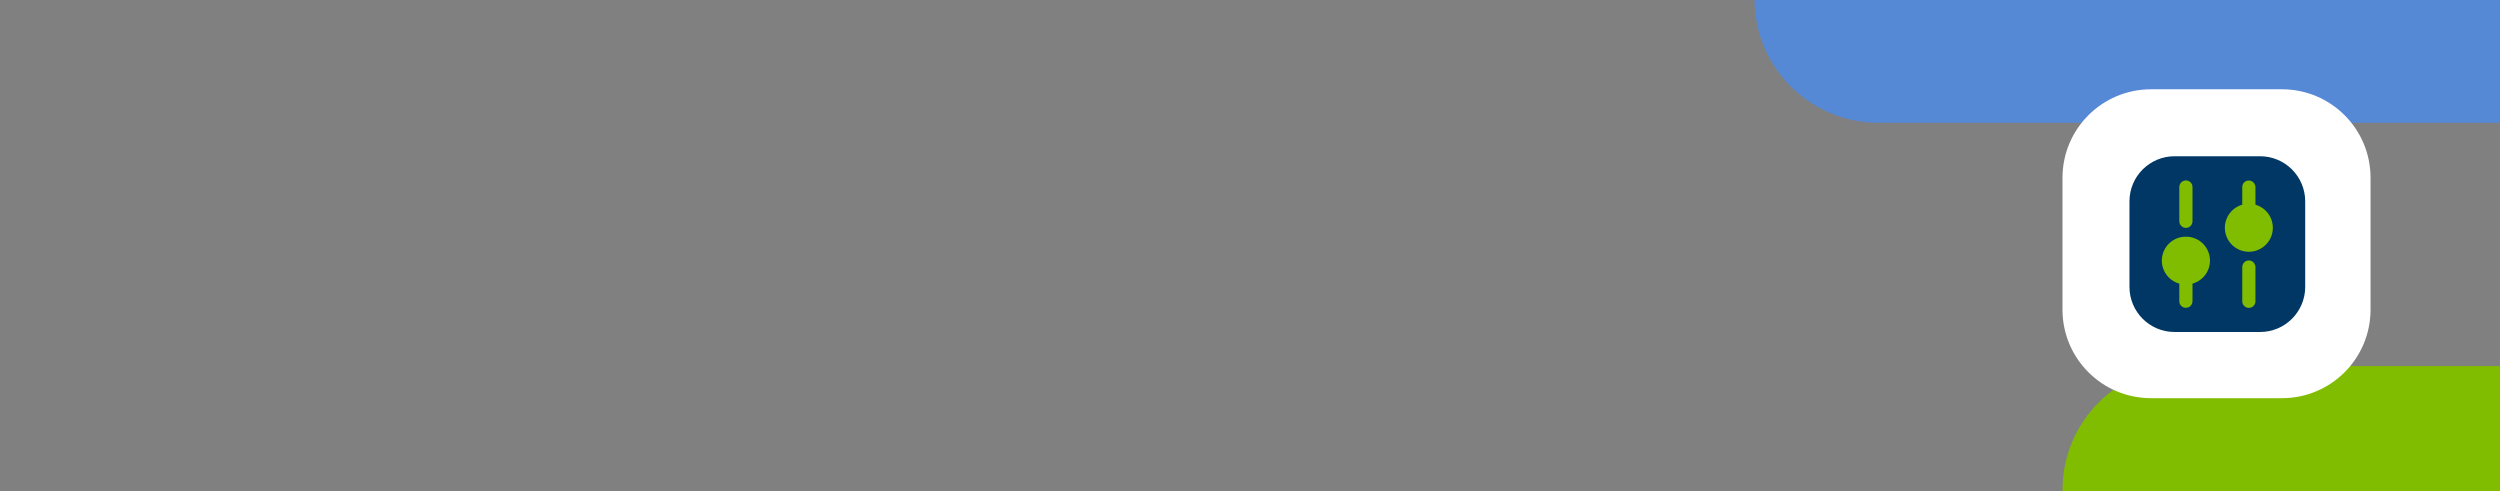
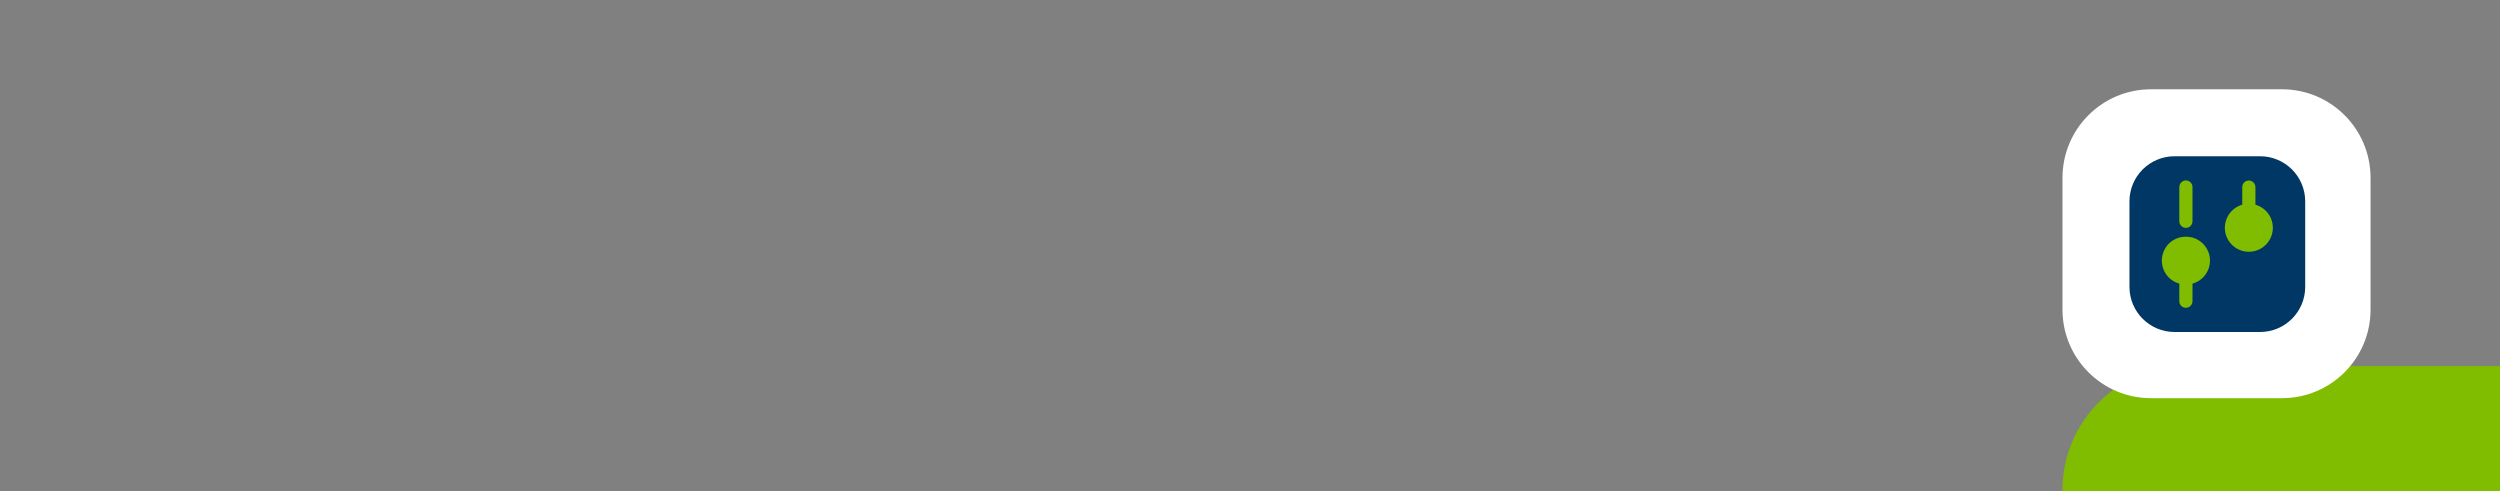
<svg xmlns="http://www.w3.org/2000/svg" width="1120" height="220" viewBox="0 0 1120 220" fill="none">
  <rect x="0" y="0" width="1120" height="220" fill="#808080" stroke="none" />
  <g clip-path="url(#clip0_4507_8990)">
-     <path d="M786 -0.5C786 -31.152 810.848 -56 841.5 -56H1120V55H841.5C810.848 55 786 30.152 786 -0.5V-0.5Z" fill="#5588D5" />
    <path d="M924 219.5C924 188.848 948.848 164 979.5 164H1120V275H979.5C948.848 275 924 250.152 924 219.5V219.5Z" fill="#80BC00" />
    <g clip-path="url(#clip1_4507_8990)">
      <path d="M1022.34 40H963.659C941.756 40 924 57.747 924 79.639V138.743C924 160.635 941.756 178.382 963.659 178.382H1022.34C1044.24 178.382 1062 160.635 1062 138.743V79.639C1062 57.747 1044.24 40 1022.34 40Z" fill="white" />
      <path d="M1012.53 70H974.204C963.046 70 954 79.046 954 90.204V128.526C954 139.684 963.046 148.73 974.204 148.73H1012.53C1023.68 148.73 1032.73 139.684 1032.73 128.526V90.204C1032.73 79.046 1023.68 70 1012.53 70Z" fill="#003764" />
      <path d="M979.285 102.098C980.065 102.088 980.811 101.774 981.362 101.222C981.914 100.67 982.229 99.925 982.239 99.144V83.784C982.239 83.001 981.928 82.25 981.374 81.696C980.82 81.142 980.068 80.831 979.285 80.831C978.501 80.831 977.75 81.142 977.196 81.696C976.642 82.25 976.331 83.001 976.331 83.784V99.144C976.341 99.925 976.656 100.67 977.207 101.222C977.759 101.774 978.505 102.088 979.285 102.098V102.098Z" fill="#80BC00" />
      <path d="M979.286 106.037C976.689 106.018 974.175 106.943 972.209 108.64C970.244 110.336 968.961 112.688 968.6 115.259C968.239 117.83 968.824 120.445 970.246 122.617C971.668 124.789 973.831 126.371 976.332 127.068V134.945C976.326 135.335 976.399 135.721 976.546 136.082C976.692 136.443 976.91 136.77 977.185 137.046C977.46 137.321 977.788 137.538 978.149 137.685C978.51 137.832 978.896 137.904 979.286 137.899V137.899C980.066 137.889 980.811 137.574 981.363 137.023C981.915 136.471 982.229 135.726 982.239 134.945V127.068C984.74 126.371 986.903 124.789 988.325 122.617C989.747 120.445 990.332 117.83 989.971 115.259C989.61 112.688 988.327 110.336 986.362 108.64C984.396 106.943 981.882 106.018 979.286 106.037Z" fill="#80BC00" />
-       <path d="M1007.48 116.671C1006.7 116.682 1005.96 116.996 1005.41 117.548C1004.86 118.1 1004.54 118.845 1004.53 119.625V134.985C1004.53 135.769 1004.84 136.52 1005.4 137.074C1005.95 137.628 1006.7 137.939 1007.48 137.939C1008.27 137.939 1009.02 137.628 1009.57 137.074C1010.13 136.52 1010.44 135.769 1010.44 134.985V119.625C1010.43 118.845 1010.11 118.1 1009.56 117.548C1009.01 116.996 1008.26 116.682 1007.48 116.671V116.671Z" fill="#80BC00" />
      <path d="M1010.44 91.701V83.824C1010.43 83.043 1010.11 82.298 1009.56 81.746C1009.01 81.195 1008.26 80.88 1007.48 80.87V80.87C1007.1 80.865 1006.71 80.937 1006.35 81.084C1005.99 81.231 1005.66 81.448 1005.38 81.723C1005.11 81.999 1004.89 82.326 1004.74 82.687C1004.6 83.048 1004.53 83.434 1004.53 83.824V91.701C1002.04 92.413 999.885 94.003 998.471 96.177C997.057 98.35 996.477 100.962 996.836 103.53C997.196 106.099 998.472 108.45 1000.43 110.152C1002.39 111.854 1004.89 112.791 1007.48 112.791C1010.08 112.791 1012.58 111.854 1014.54 110.152C1016.5 108.45 1017.77 106.099 1018.13 103.53C1018.49 100.962 1017.91 98.35 1016.5 96.177C1015.08 94.003 1012.93 92.413 1010.44 91.701V91.701Z" fill="#80BC00" />
    </g>
  </g>
  <defs>
    <clipPath id="clip0_4507_8990">
      <rect width="1120" height="220" fill="white" />
    </clipPath>
    <clipPath id="clip1_4507_8990">
      <rect width="138" height="139" fill="white" transform="translate(924 40)" />
    </clipPath>
  </defs>
</svg>